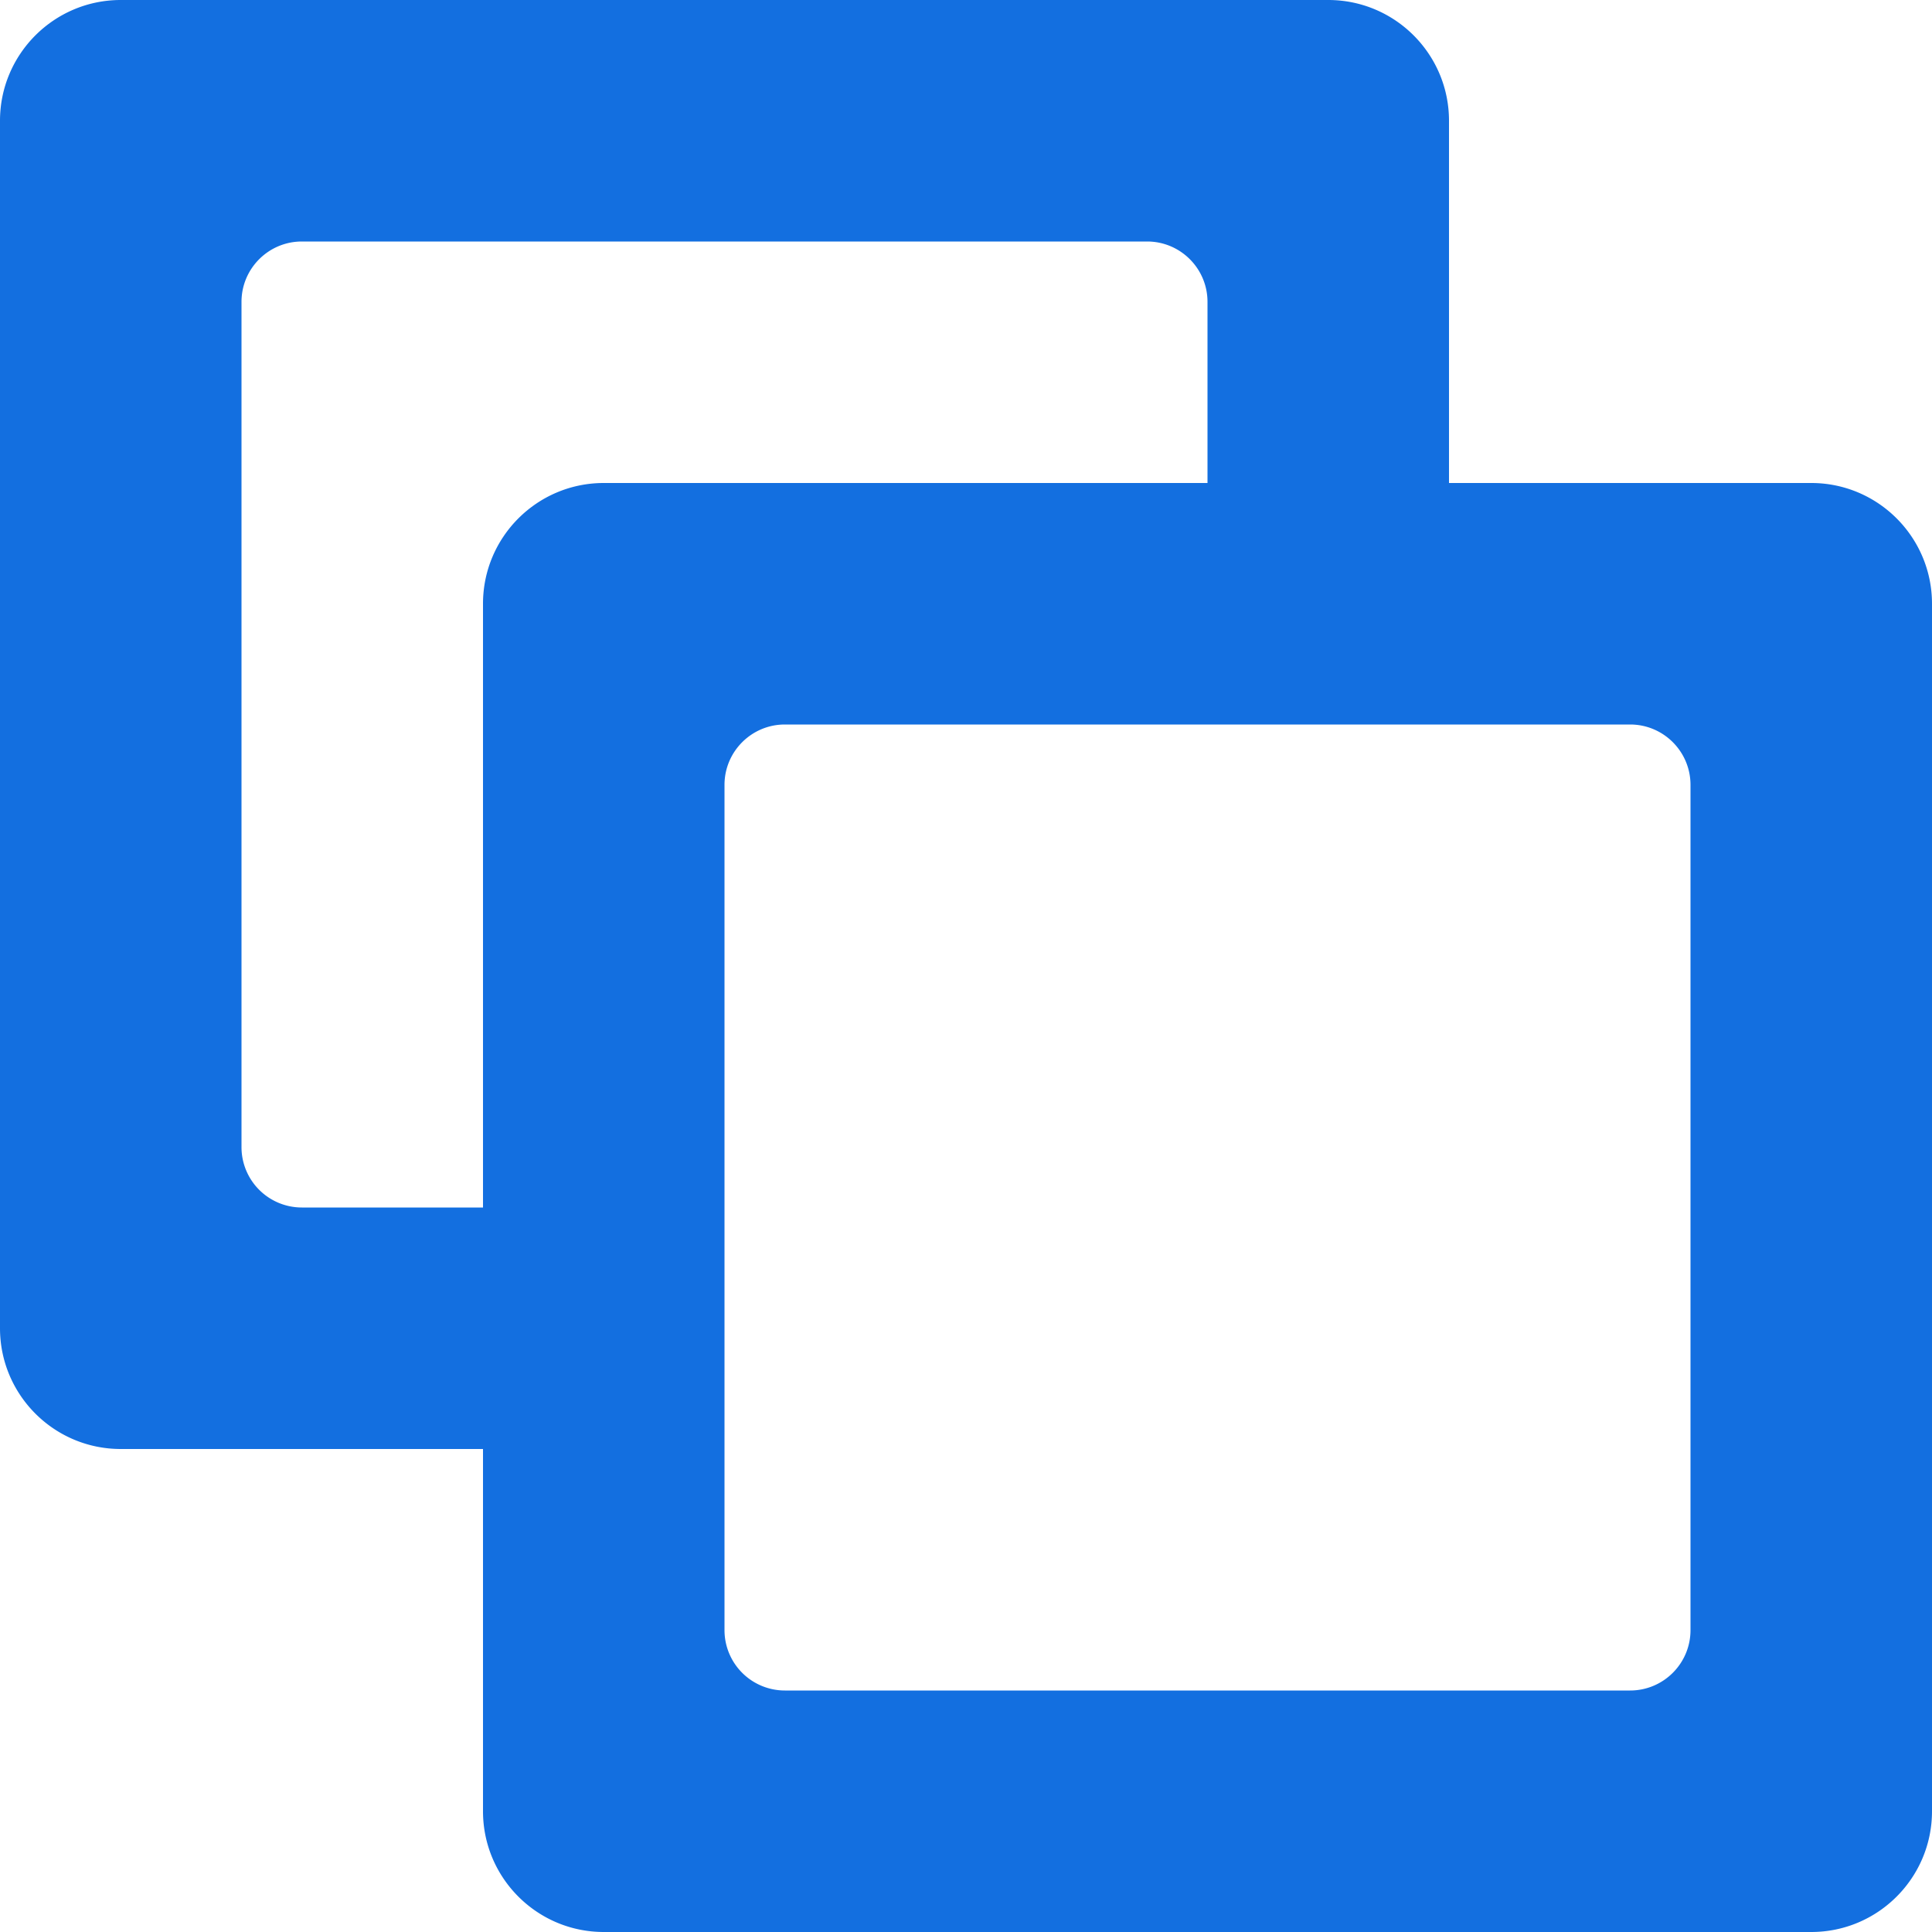
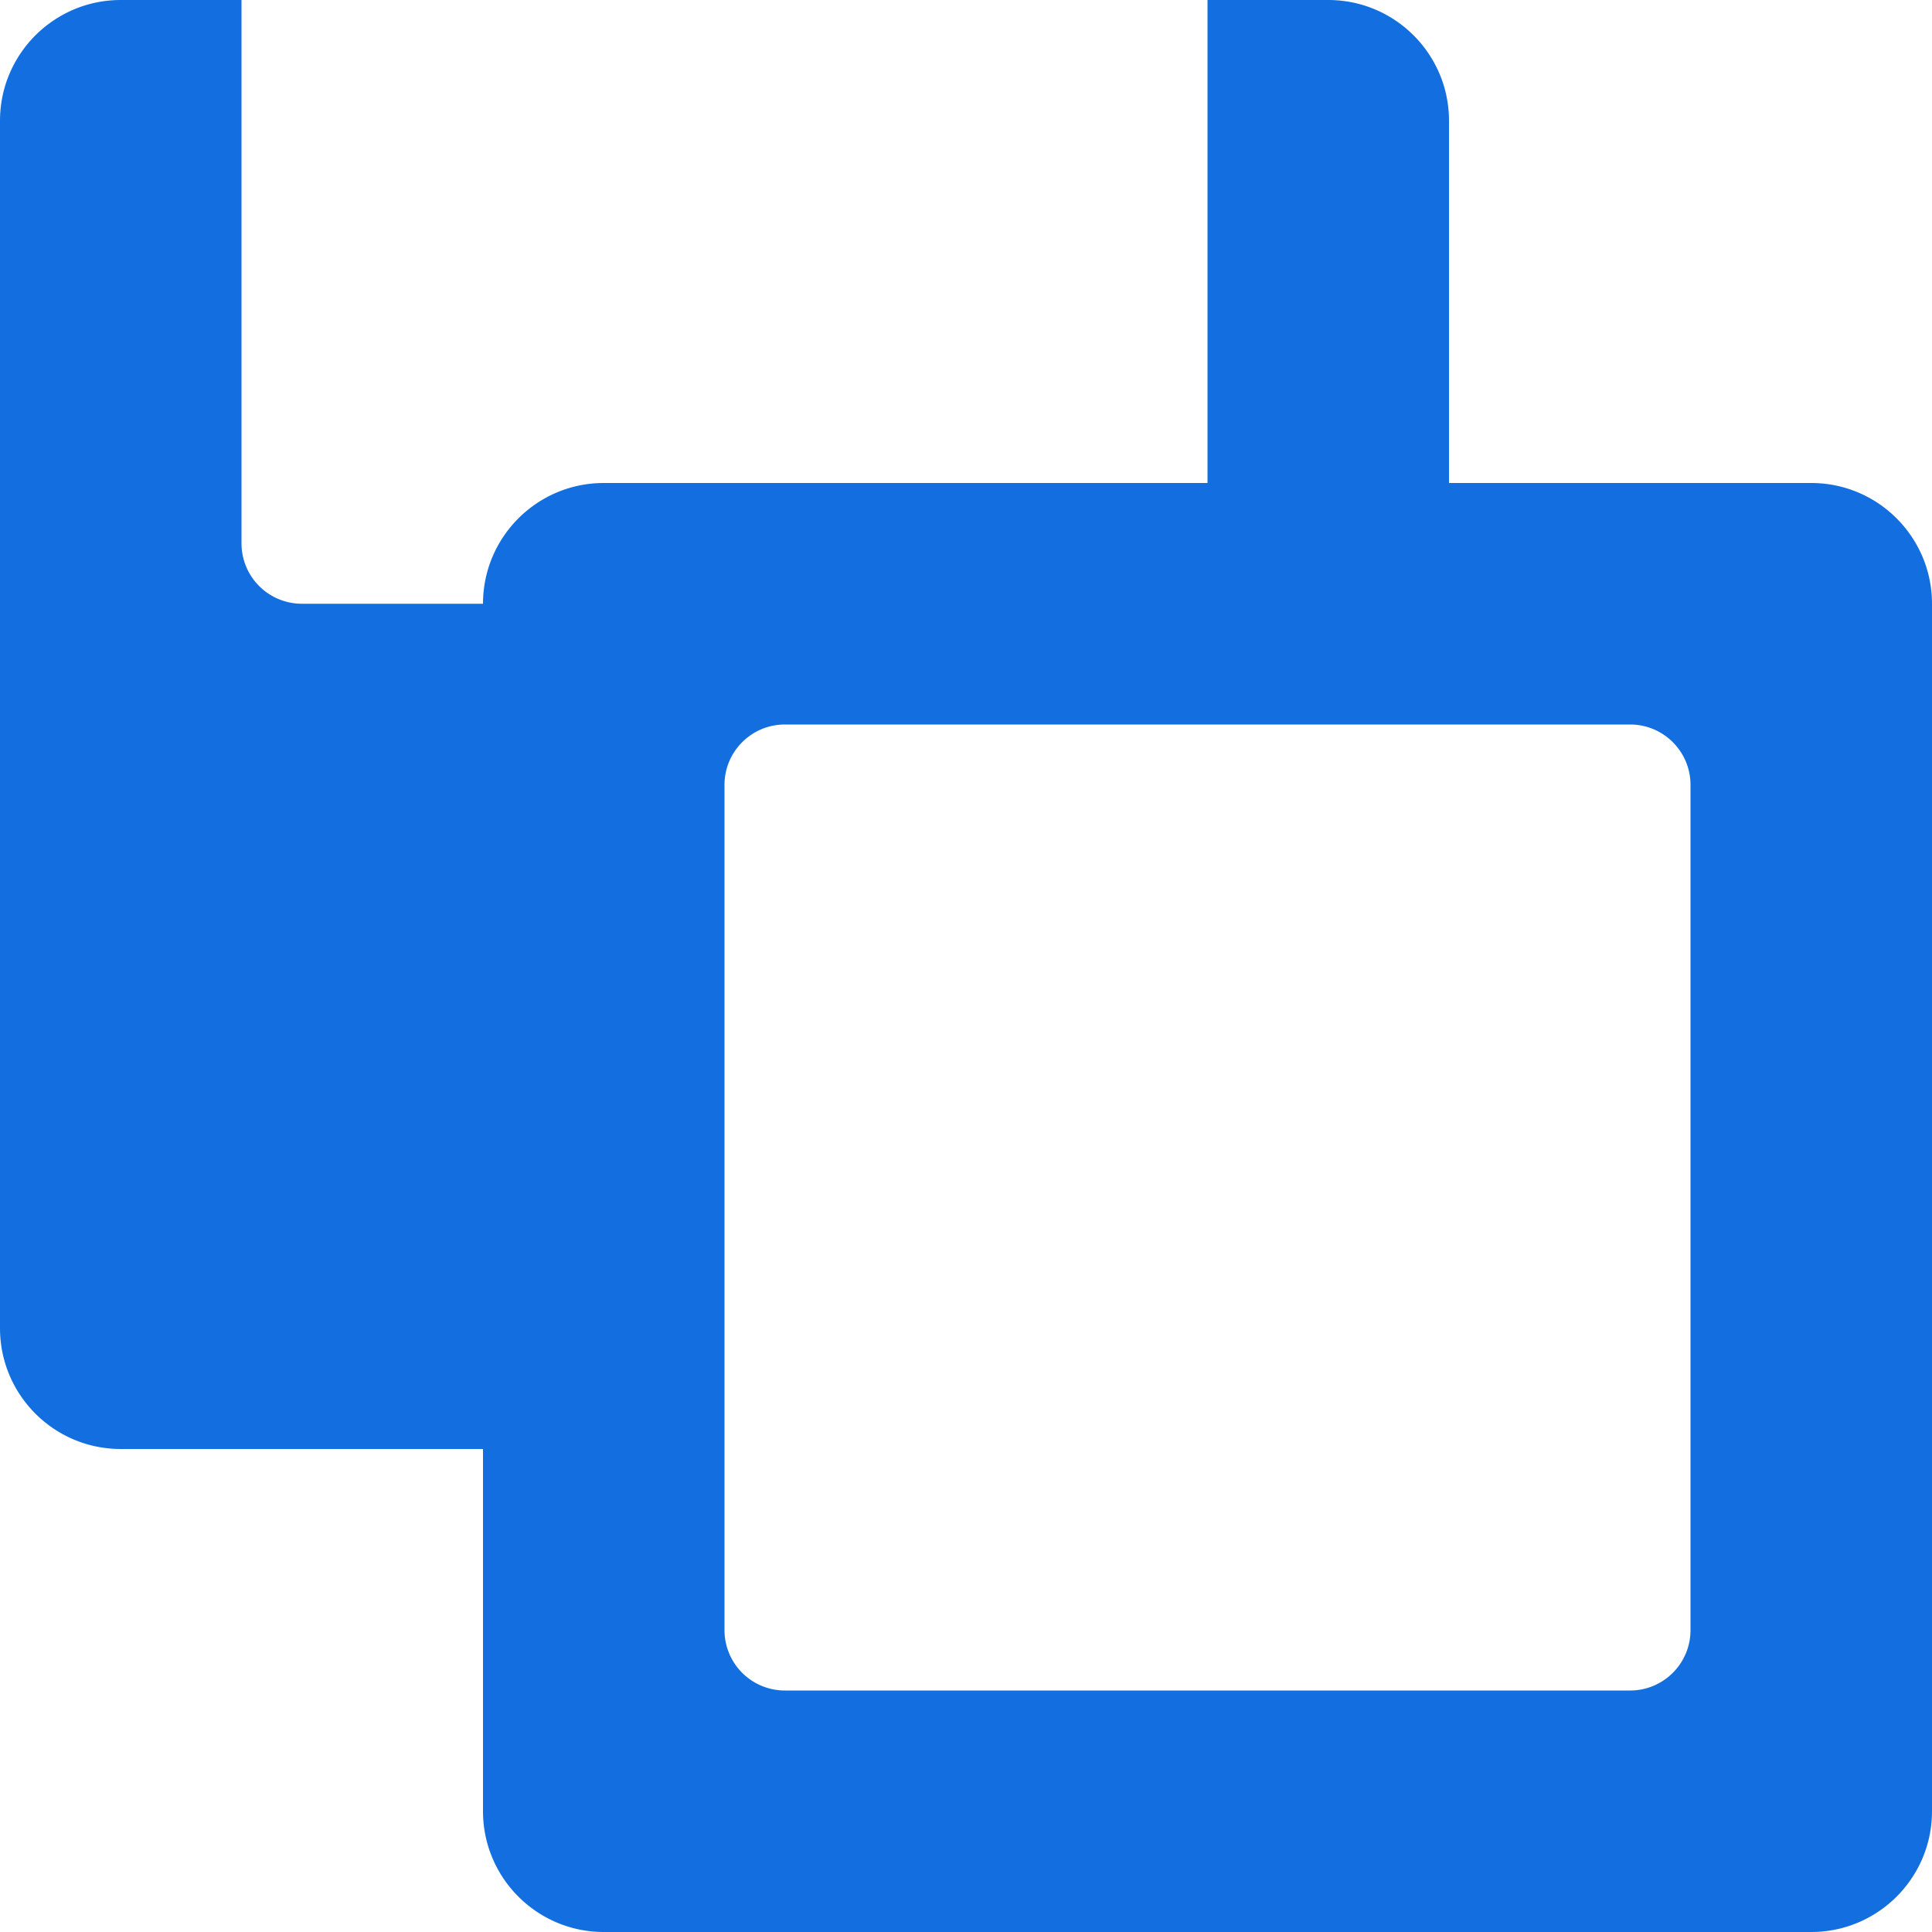
<svg xmlns="http://www.w3.org/2000/svg" width="20" height="20" fill="none">
-   <path fill="#136FE0" fill-rule="evenodd" d="M17.5 16.875c0 .345-.28.625-.625.625h-8.75a.625.625 0 01-.625-.625v-8.75c0-.345.28-.625.625-.625h8.75c.345 0 .625.28.625.625v8.75zM5 6.25v6.25H3.125a.625.625 0 01-.625-.625v-8.75c0-.345.28-.625.625-.625h8.75c.345 0 .625.28.625.625V5H6.25C5.56 5 5 5.56 5 6.25zM18.75 5H15V1.25C15 .56 14.44 0 13.75 0H1.25C.56 0 0 .56 0 1.25v12.5C0 14.44.56 15 1.25 15H5v3.75c0 .69.56 1.25 1.25 1.25h12.5c.69 0 1.25-.56 1.25-1.25V6.25C20 5.56 19.44 5 18.75 5z" clip-rule="evenodd" />
+   <path fill="#136FE0" fill-rule="evenodd" d="M17.5 16.875c0 .345-.28.625-.625.625h-8.75a.625.625 0 01-.625-.625v-8.75c0-.345.28-.625.625-.625h8.75c.345 0 .625.28.625.625v8.75zM5 6.25H3.125a.625.625 0 01-.625-.625v-8.75c0-.345.28-.625.625-.625h8.75c.345 0 .625.28.625.625V5H6.25C5.56 5 5 5.56 5 6.25zM18.75 5H15V1.25C15 .56 14.44 0 13.75 0H1.25C.56 0 0 .56 0 1.25v12.5C0 14.44.56 15 1.25 15H5v3.75c0 .69.56 1.25 1.25 1.25h12.5c.69 0 1.25-.56 1.25-1.25V6.25C20 5.56 19.44 5 18.75 5z" clip-rule="evenodd" />
</svg>